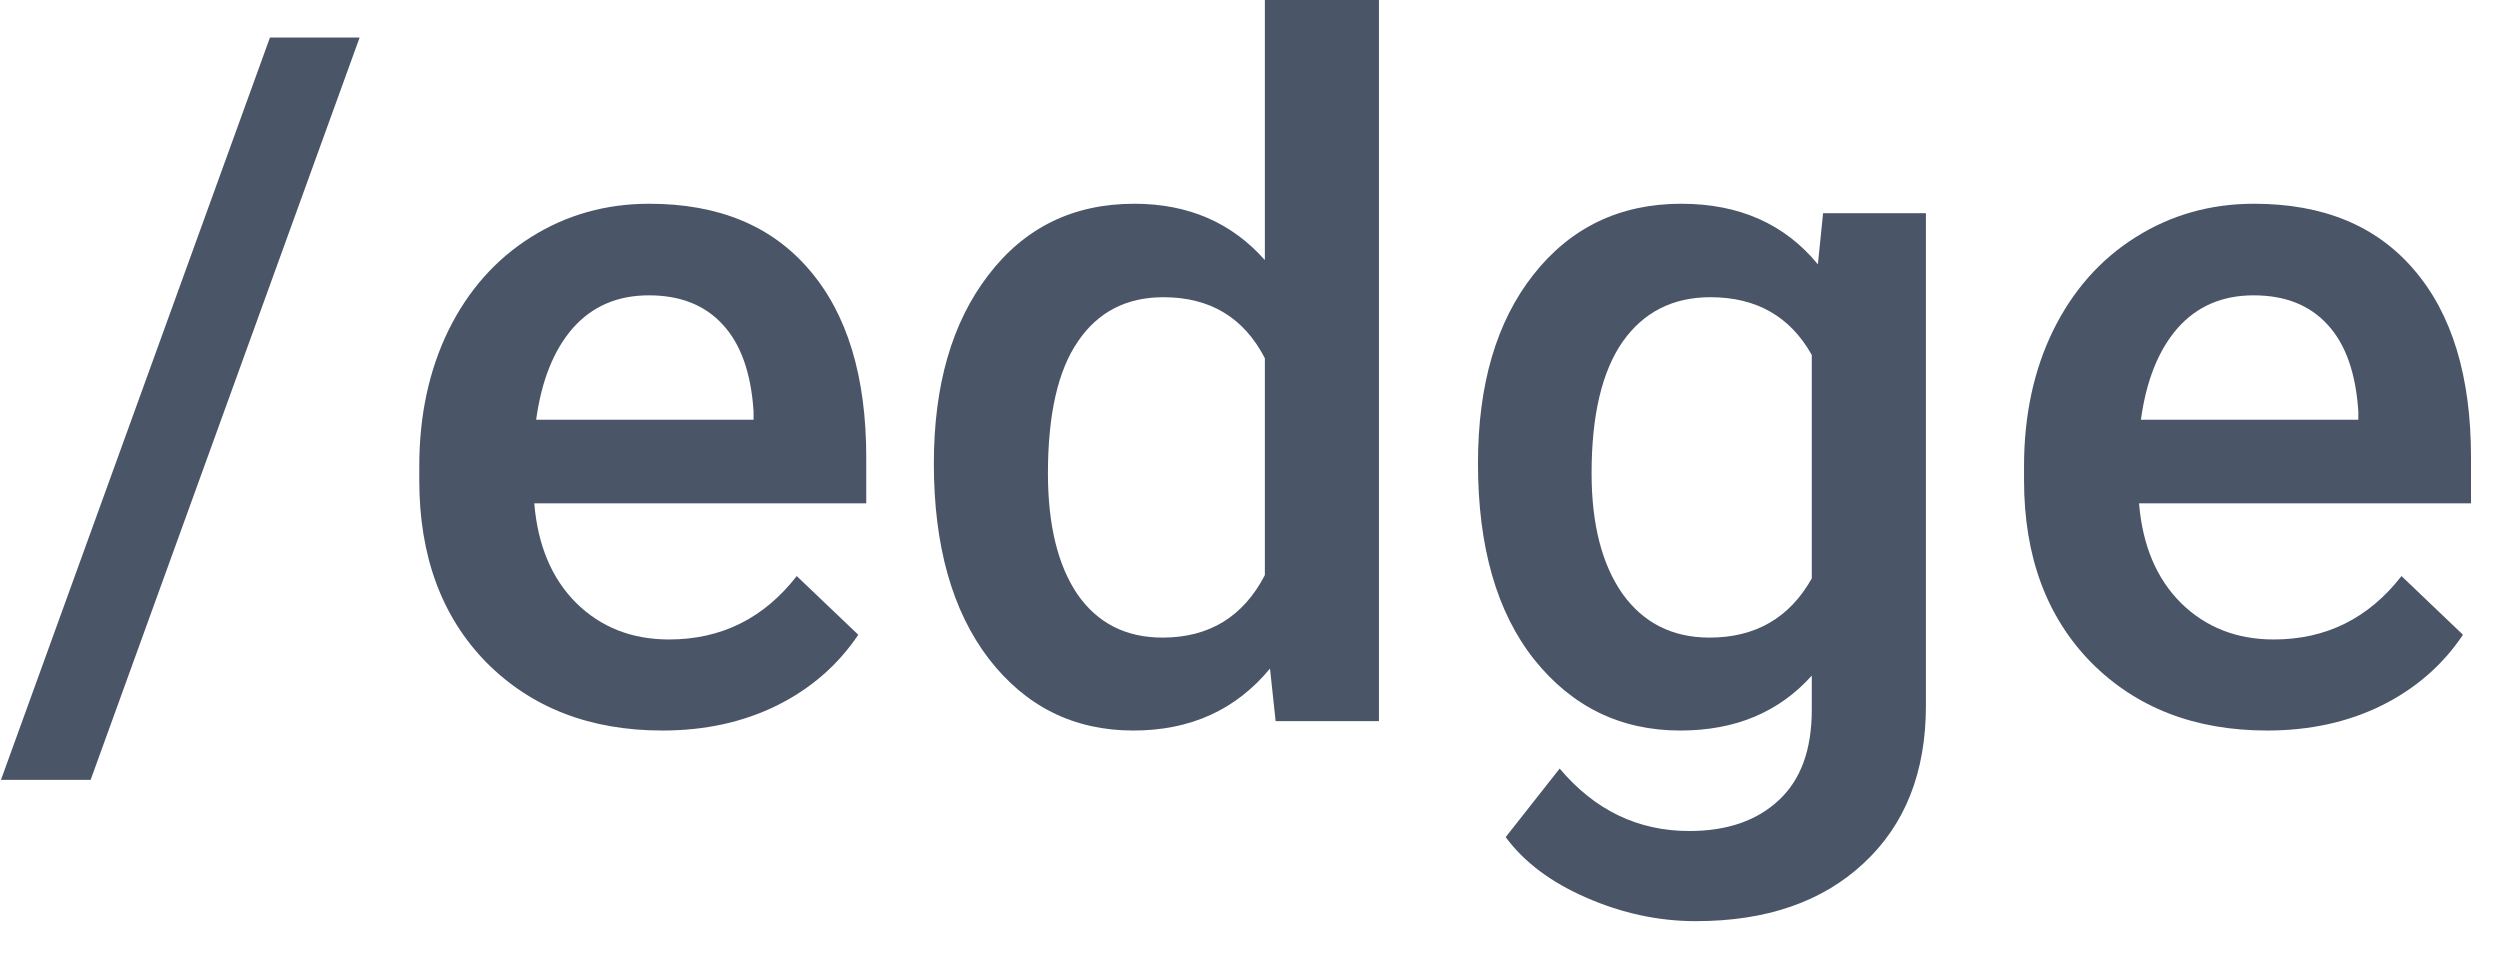
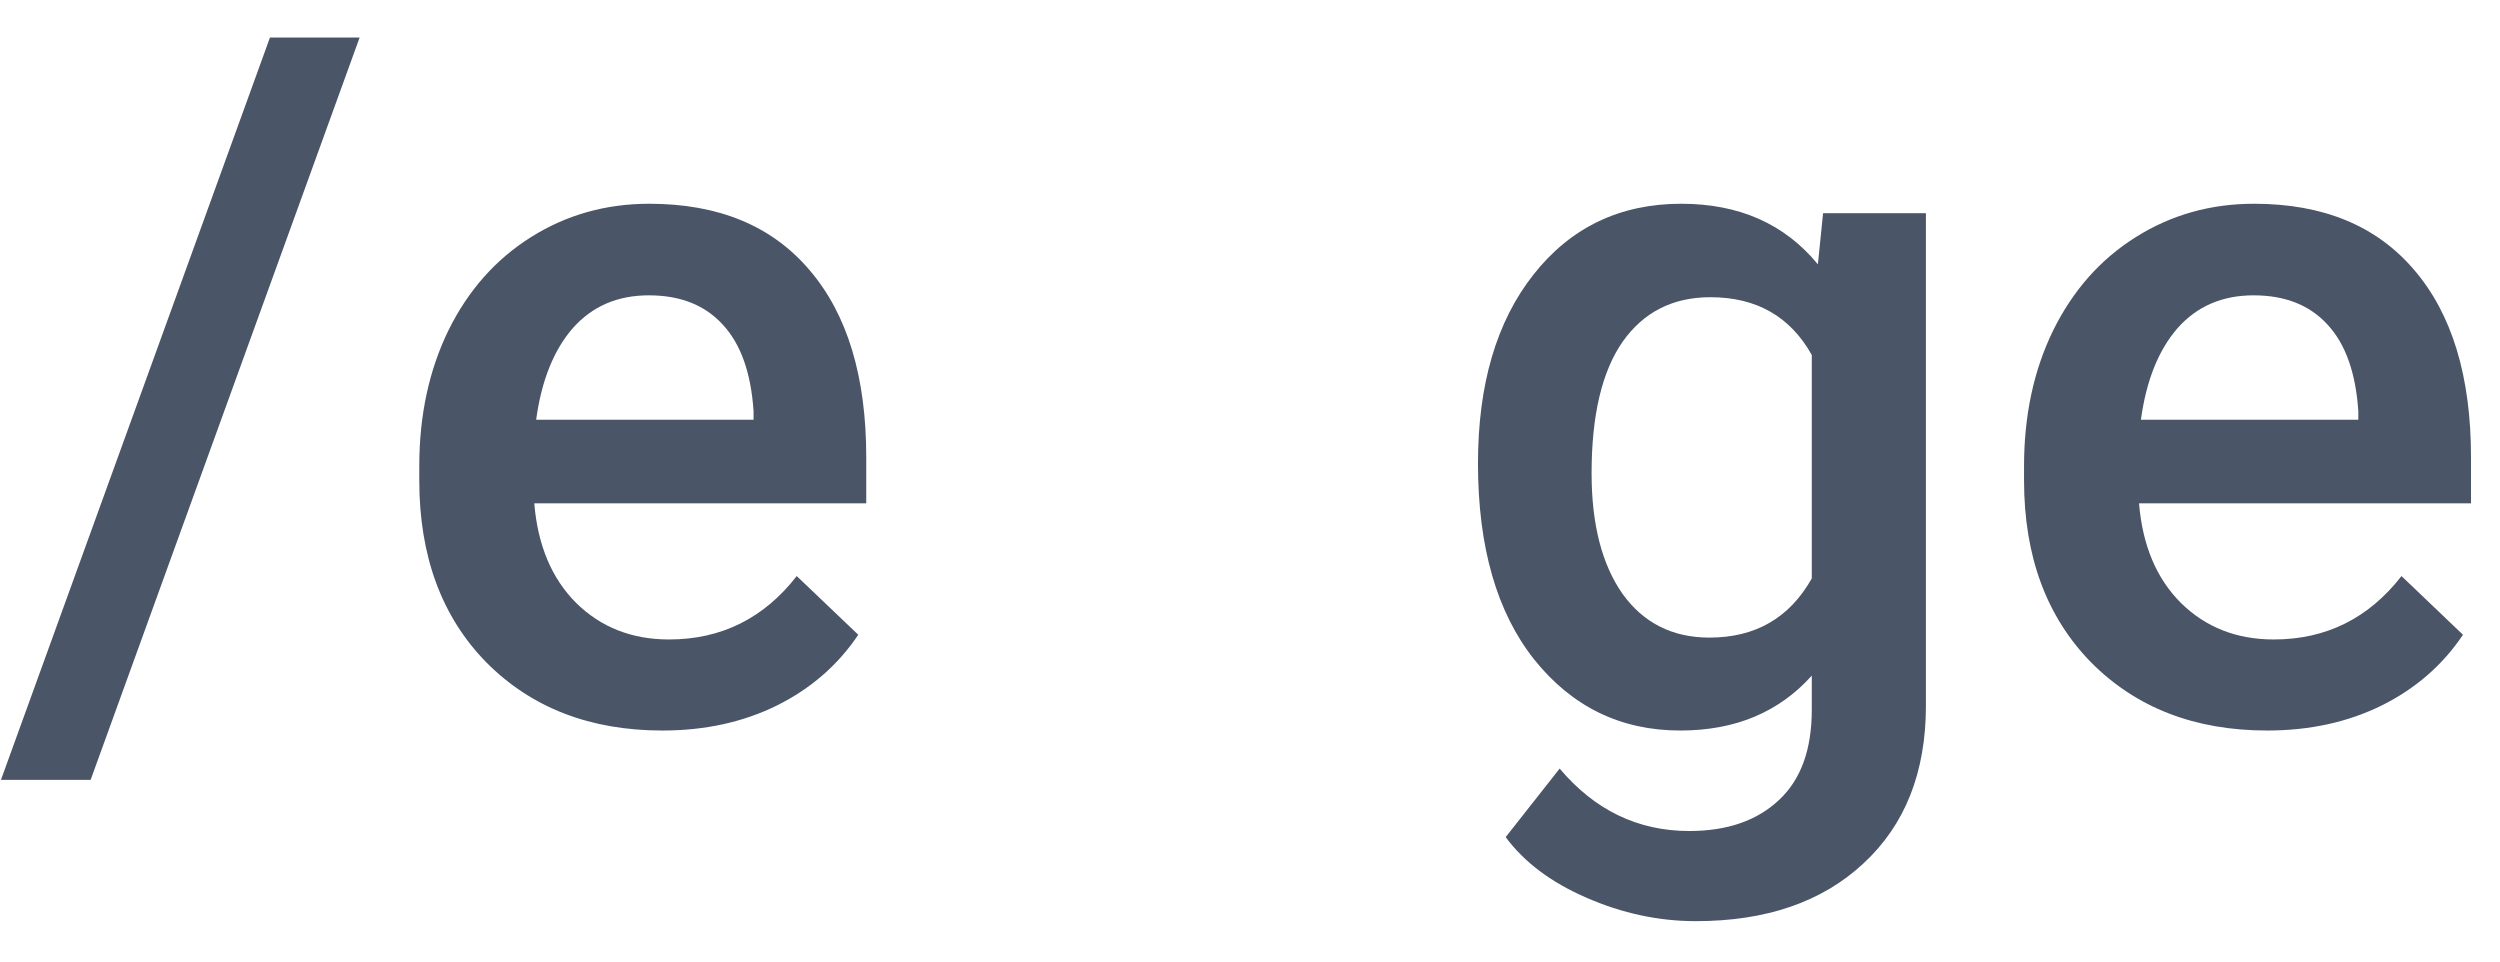
<svg xmlns="http://www.w3.org/2000/svg" viewBox="0 0 52 20" fill="none">
  <path d="M1.885 16.221H0.02L5.615 0.781H7.48L1.885 16.221Z" fill="#4A5568" />
  <path d="M13.779 15.195C12.275 15.195 11.055 14.723 10.117 13.779C9.186 12.829 8.721 11.566 8.721 9.99V9.697C8.721 8.643 8.923 7.702 9.326 6.875C9.736 6.042 10.309 5.394 11.045 4.932C11.781 4.469 12.601 4.238 13.506 4.238C14.945 4.238 16.055 4.697 16.836 5.615C17.624 6.533 18.018 7.832 18.018 9.512V10.469H11.113C11.185 11.341 11.475 12.031 11.982 12.539C12.497 13.047 13.141 13.301 13.916 13.301C15.003 13.301 15.889 12.861 16.572 11.982L17.852 13.203C17.428 13.835 16.862 14.326 16.152 14.678C15.449 15.023 14.658 15.195 13.779 15.195ZM13.496 6.143C12.845 6.143 12.318 6.37 11.914 6.826C11.517 7.282 11.263 7.917 11.152 8.73H15.674V8.555C15.622 7.76 15.41 7.161 15.039 6.758C14.668 6.348 14.154 6.143 13.496 6.143Z" fill="#4A5568" />
-   <path d="M19.424 9.639C19.424 8.011 19.801 6.706 20.557 5.723C21.312 4.733 22.324 4.238 23.594 4.238C24.713 4.238 25.619 4.629 26.309 5.41V0H28.682V15H26.533L26.416 13.906C25.706 14.766 24.759 15.195 23.574 15.195C22.337 15.195 21.335 14.697 20.566 13.701C19.805 12.705 19.424 11.351 19.424 9.639ZM21.797 9.844C21.797 10.918 22.002 11.758 22.412 12.363C22.829 12.962 23.418 13.262 24.18 13.262C25.15 13.262 25.859 12.829 26.309 11.963V7.451C25.872 6.605 25.169 6.182 24.199 6.182C23.431 6.182 22.838 6.488 22.422 7.1C22.005 7.705 21.797 8.62 21.797 9.844Z" fill="#4A5568" />
  <path d="M30.742 9.639C30.742 7.998 31.126 6.689 31.895 5.713C32.669 4.73 33.695 4.238 34.971 4.238C36.175 4.238 37.122 4.658 37.812 5.498L37.92 4.434H40.059V14.678C40.059 16.064 39.626 17.158 38.76 17.959C37.9 18.76 36.738 19.16 35.273 19.16C34.499 19.16 33.74 18.997 32.998 18.672C32.262 18.353 31.703 17.933 31.318 17.412L32.441 15.986C33.171 16.852 34.069 17.285 35.137 17.285C35.925 17.285 36.546 17.07 37.002 16.641C37.458 16.217 37.685 15.592 37.685 14.766V14.053C37.002 14.815 36.09 15.195 34.951 15.195C33.714 15.195 32.702 14.704 31.914 13.721C31.133 12.738 30.742 11.377 30.742 9.639ZM33.105 9.844C33.105 10.905 33.32 11.742 33.75 12.354C34.186 12.959 34.788 13.262 35.557 13.262C36.514 13.262 37.223 12.852 37.685 12.031V7.383C37.236 6.582 36.533 6.182 35.576 6.182C34.795 6.182 34.186 6.491 33.75 7.109C33.32 7.728 33.105 8.639 33.105 9.844Z" fill="#4A5568" />
  <path d="M47.158 15.195C45.654 15.195 44.434 14.723 43.496 13.779C42.565 12.829 42.1 11.566 42.1 9.99V9.697C42.1 8.643 42.301 7.702 42.705 6.875C43.115 6.042 43.688 5.394 44.424 4.932C45.16 4.469 45.98 4.238 46.885 4.238C48.324 4.238 49.434 4.697 50.215 5.615C51.003 6.533 51.397 7.832 51.397 9.512V10.469H44.492C44.564 11.341 44.853 12.031 45.361 12.539C45.876 13.047 46.52 13.301 47.295 13.301C48.382 13.301 49.268 12.861 49.951 11.982L51.23 13.203C50.807 13.835 50.241 14.326 49.531 14.678C48.828 15.023 48.037 15.195 47.158 15.195ZM46.875 6.143C46.224 6.143 45.697 6.37 45.293 6.826C44.896 7.282 44.642 7.917 44.531 8.73H49.053V8.555C49.001 7.76 48.789 7.161 48.418 6.758C48.047 6.348 47.533 6.143 46.875 6.143Z" fill="#4A5568" />
</svg>